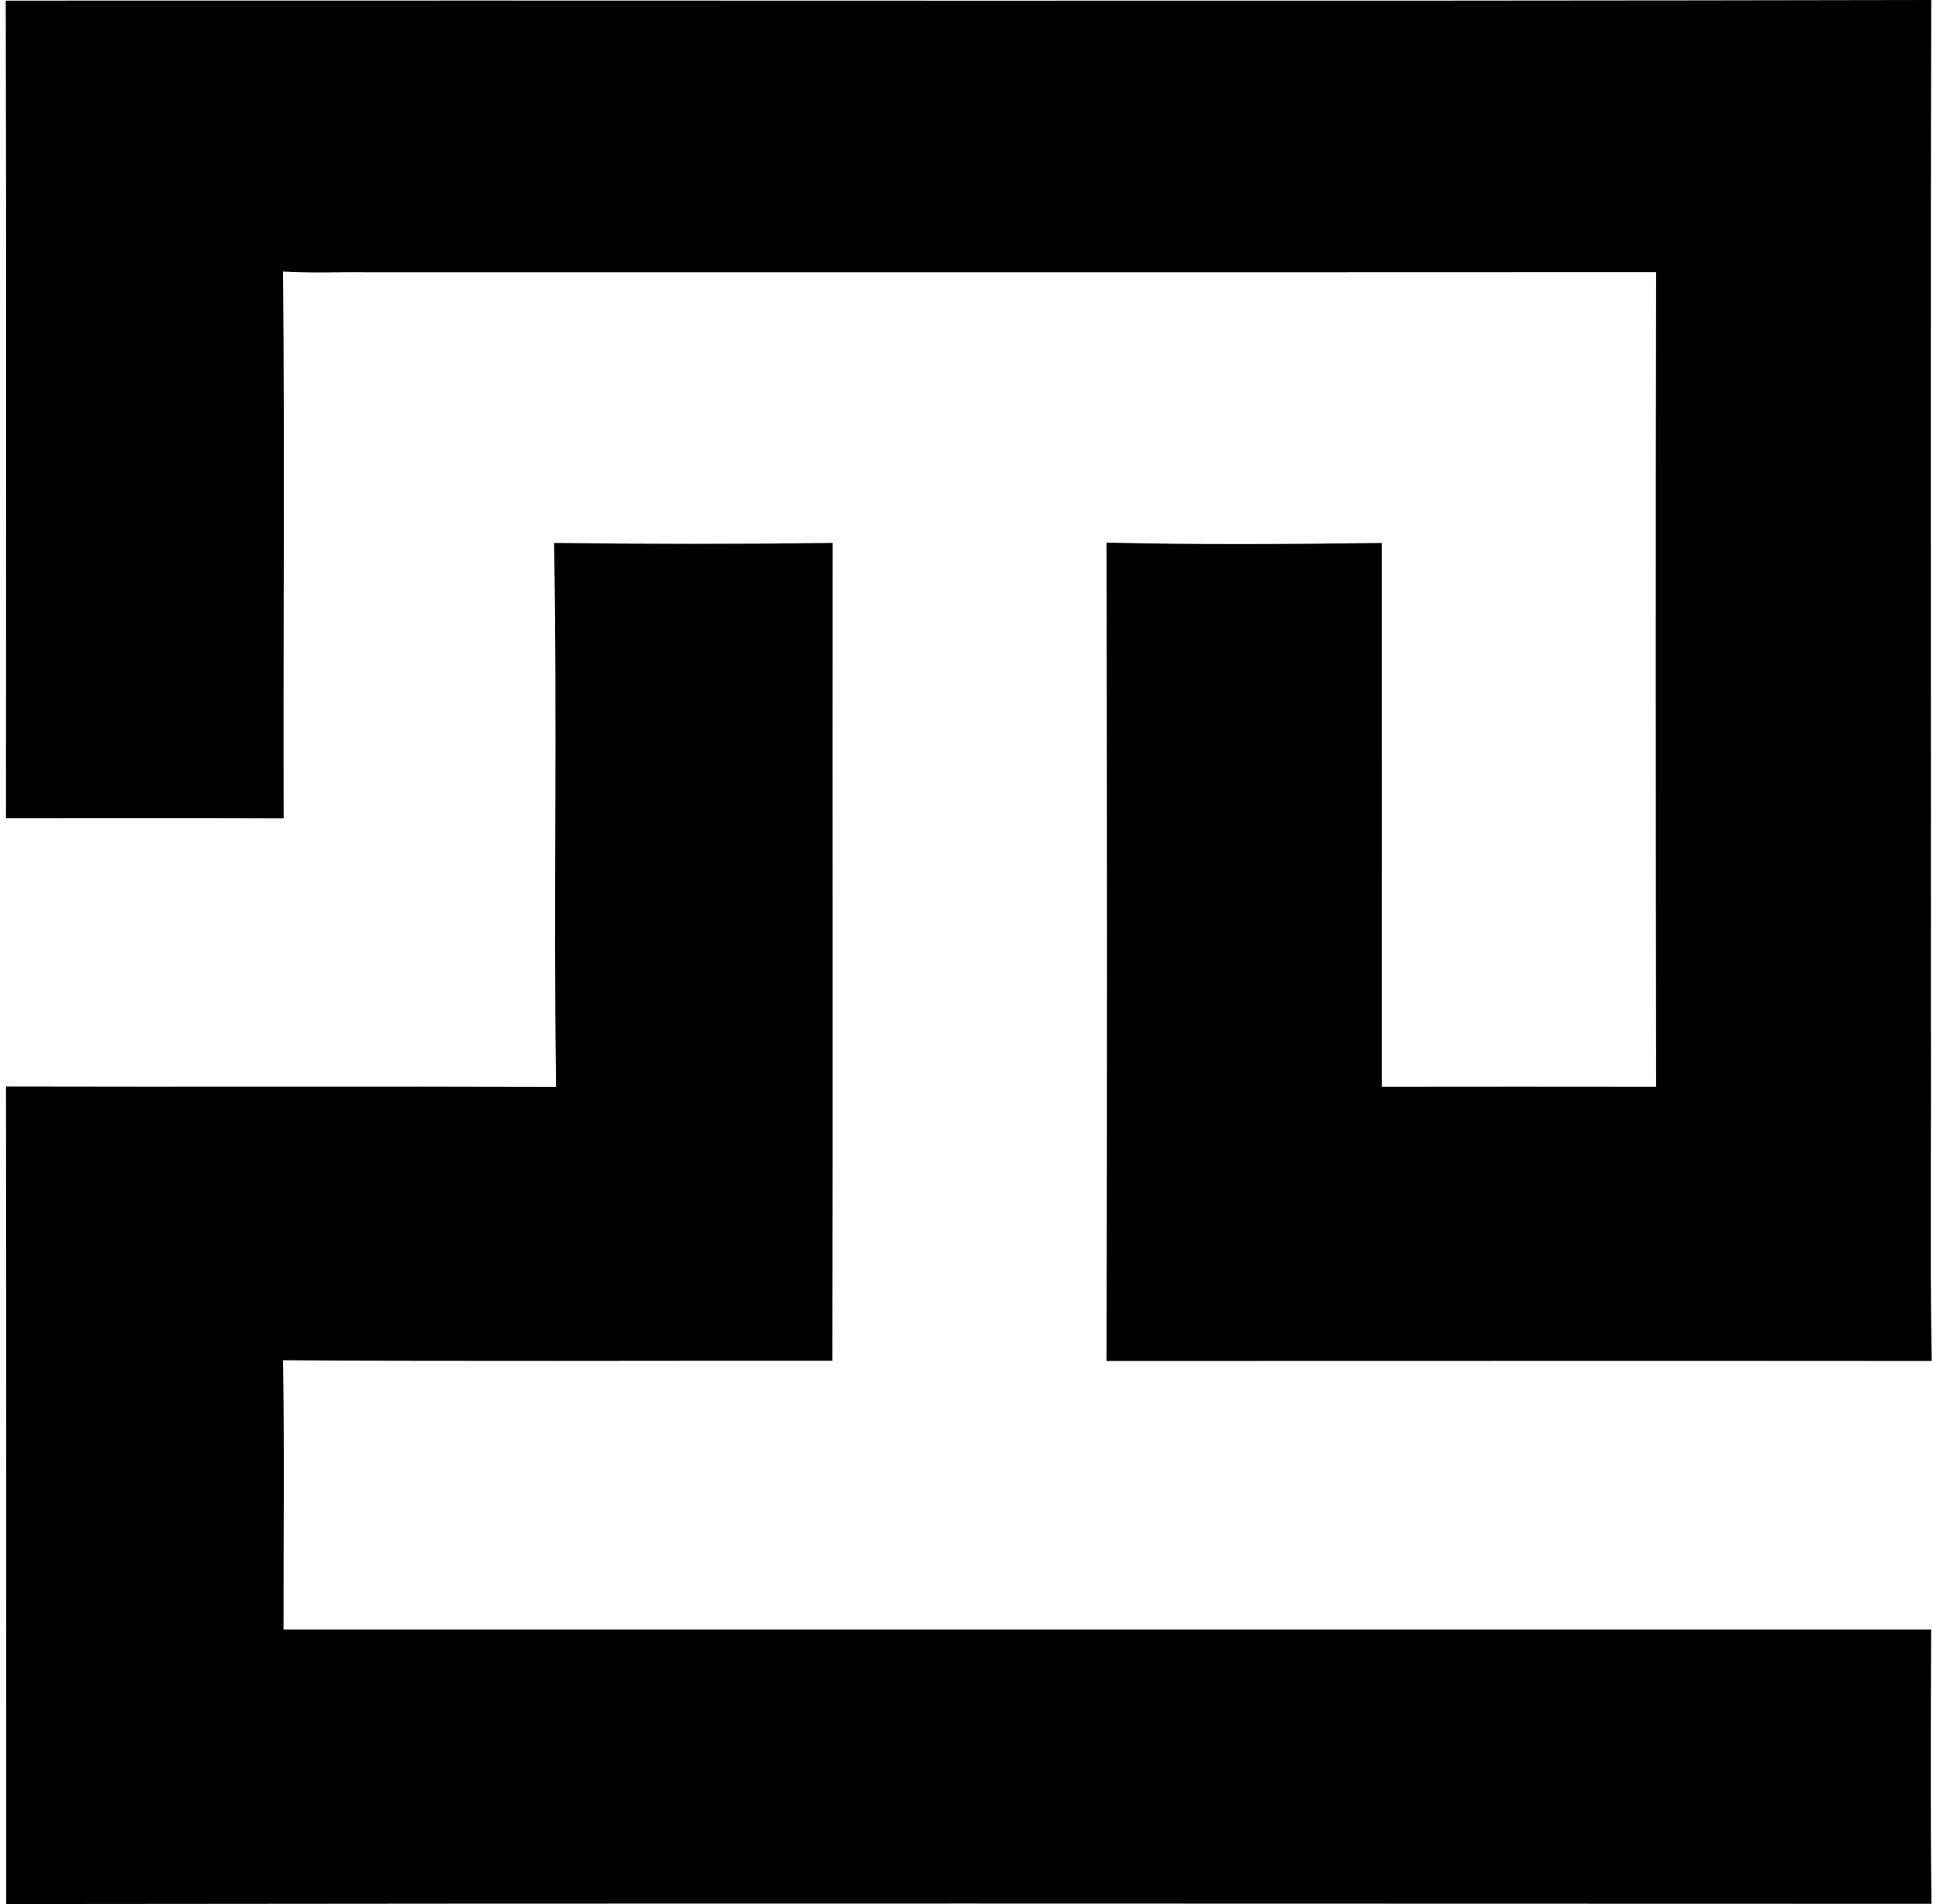
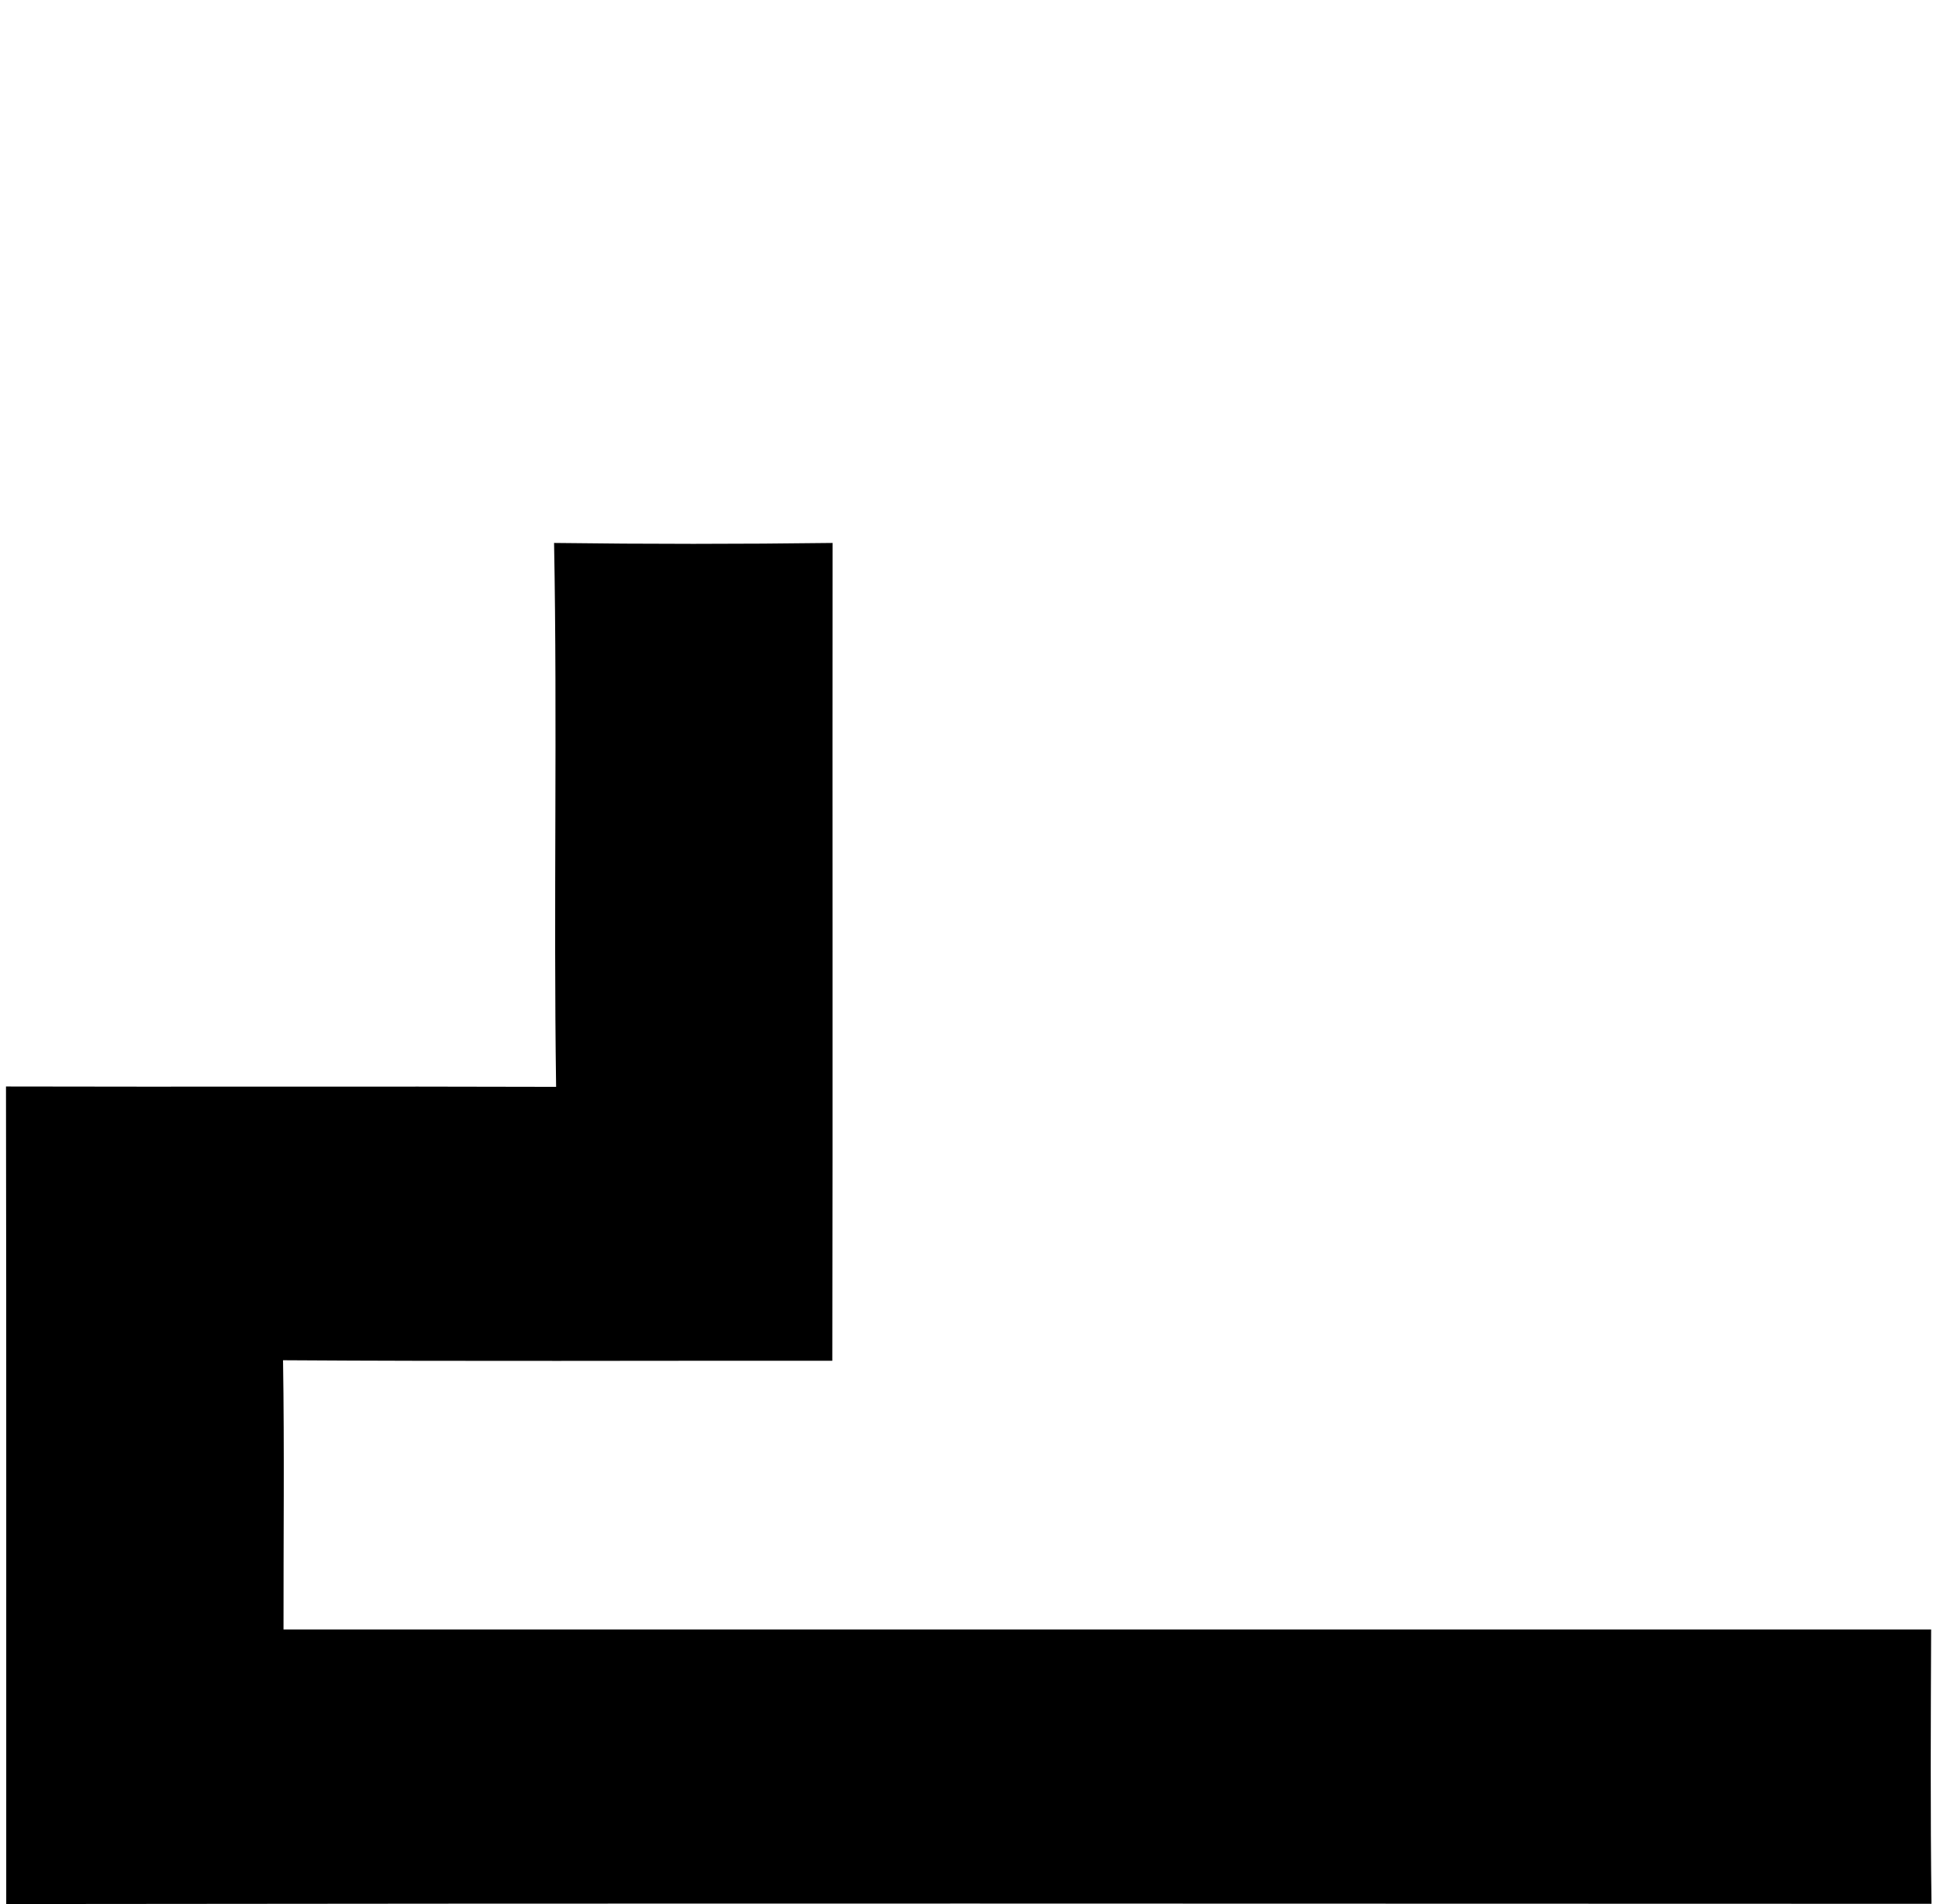
<svg xmlns="http://www.w3.org/2000/svg" width="203" height="200" fill="none" viewBox="0 0 203 200">
-   <path fill="#000" d="M.604.063C68.008.025 135.412.138 202.816 0c-.1 35.745-.012 71.503-.037 107.248.05 11.895-.126 23.801.088 35.708-28.893-.025-57.774 0-86.654 0 .063-28.654.05-57.308 0-85.962 9.631.239 19.275.163 28.893.038 0 19.048.013 38.083 0 57.119 9.606-.013 19.212-.013 28.817 0-.037-28.516-.062-57.031 0-85.56-45.124.025-90.224 0-135.349.013-2.954-.038-5.91.1-8.851-.076.176 19.137.012 38.273.063 57.422-9.72-.038-19.438-.013-29.157-.013 0-28.629.05-57.245-.025-85.874Z" />
  <path fill="#000" d="M58.188 57.031c9.745.126 19.501.126 29.245 0-.025 28.63.026 57.258-.025 85.9-19.224-.013-38.46.075-57.685-.051.15 9.43.038 18.86.05 28.277h173.031c-.038 9.606-.088 19.212.038 28.818-67.392-.013-134.796-.063-202.188.025-.013-28.629.025-57.258-.025-85.874 19.25.05 38.511-.026 57.773.037-.276-19.035.139-38.096-.214-57.132Z" />
</svg>